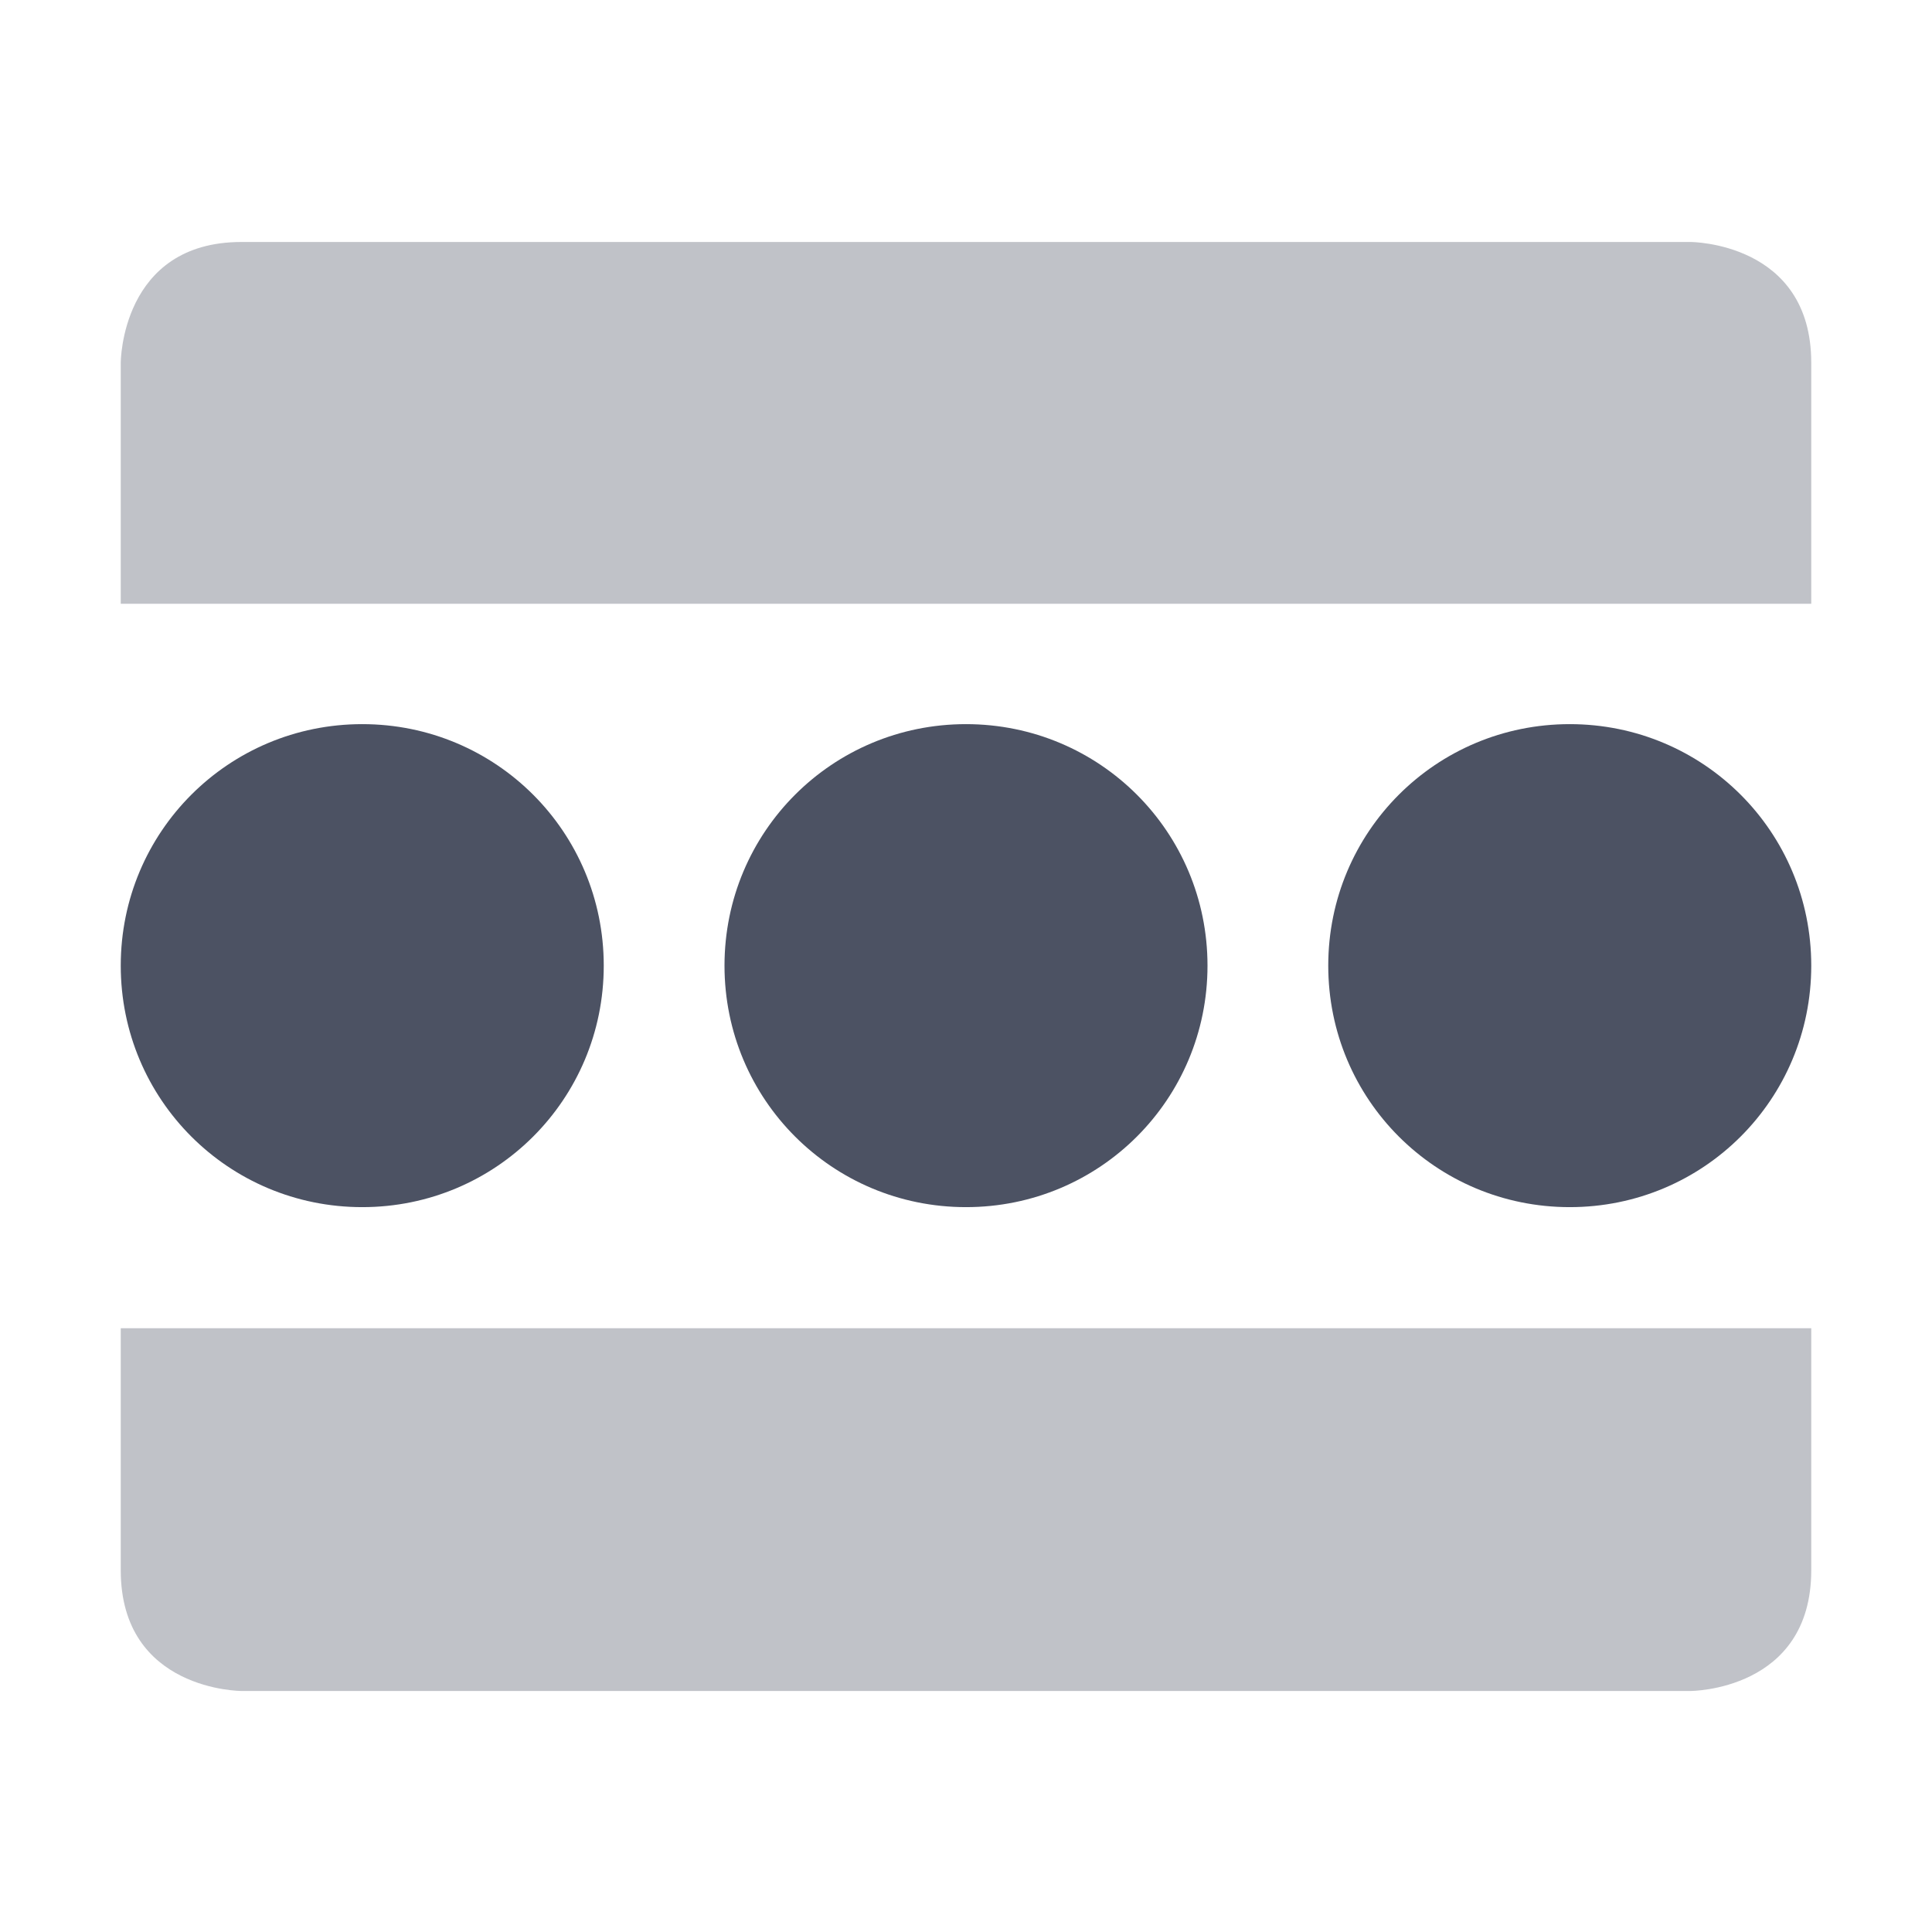
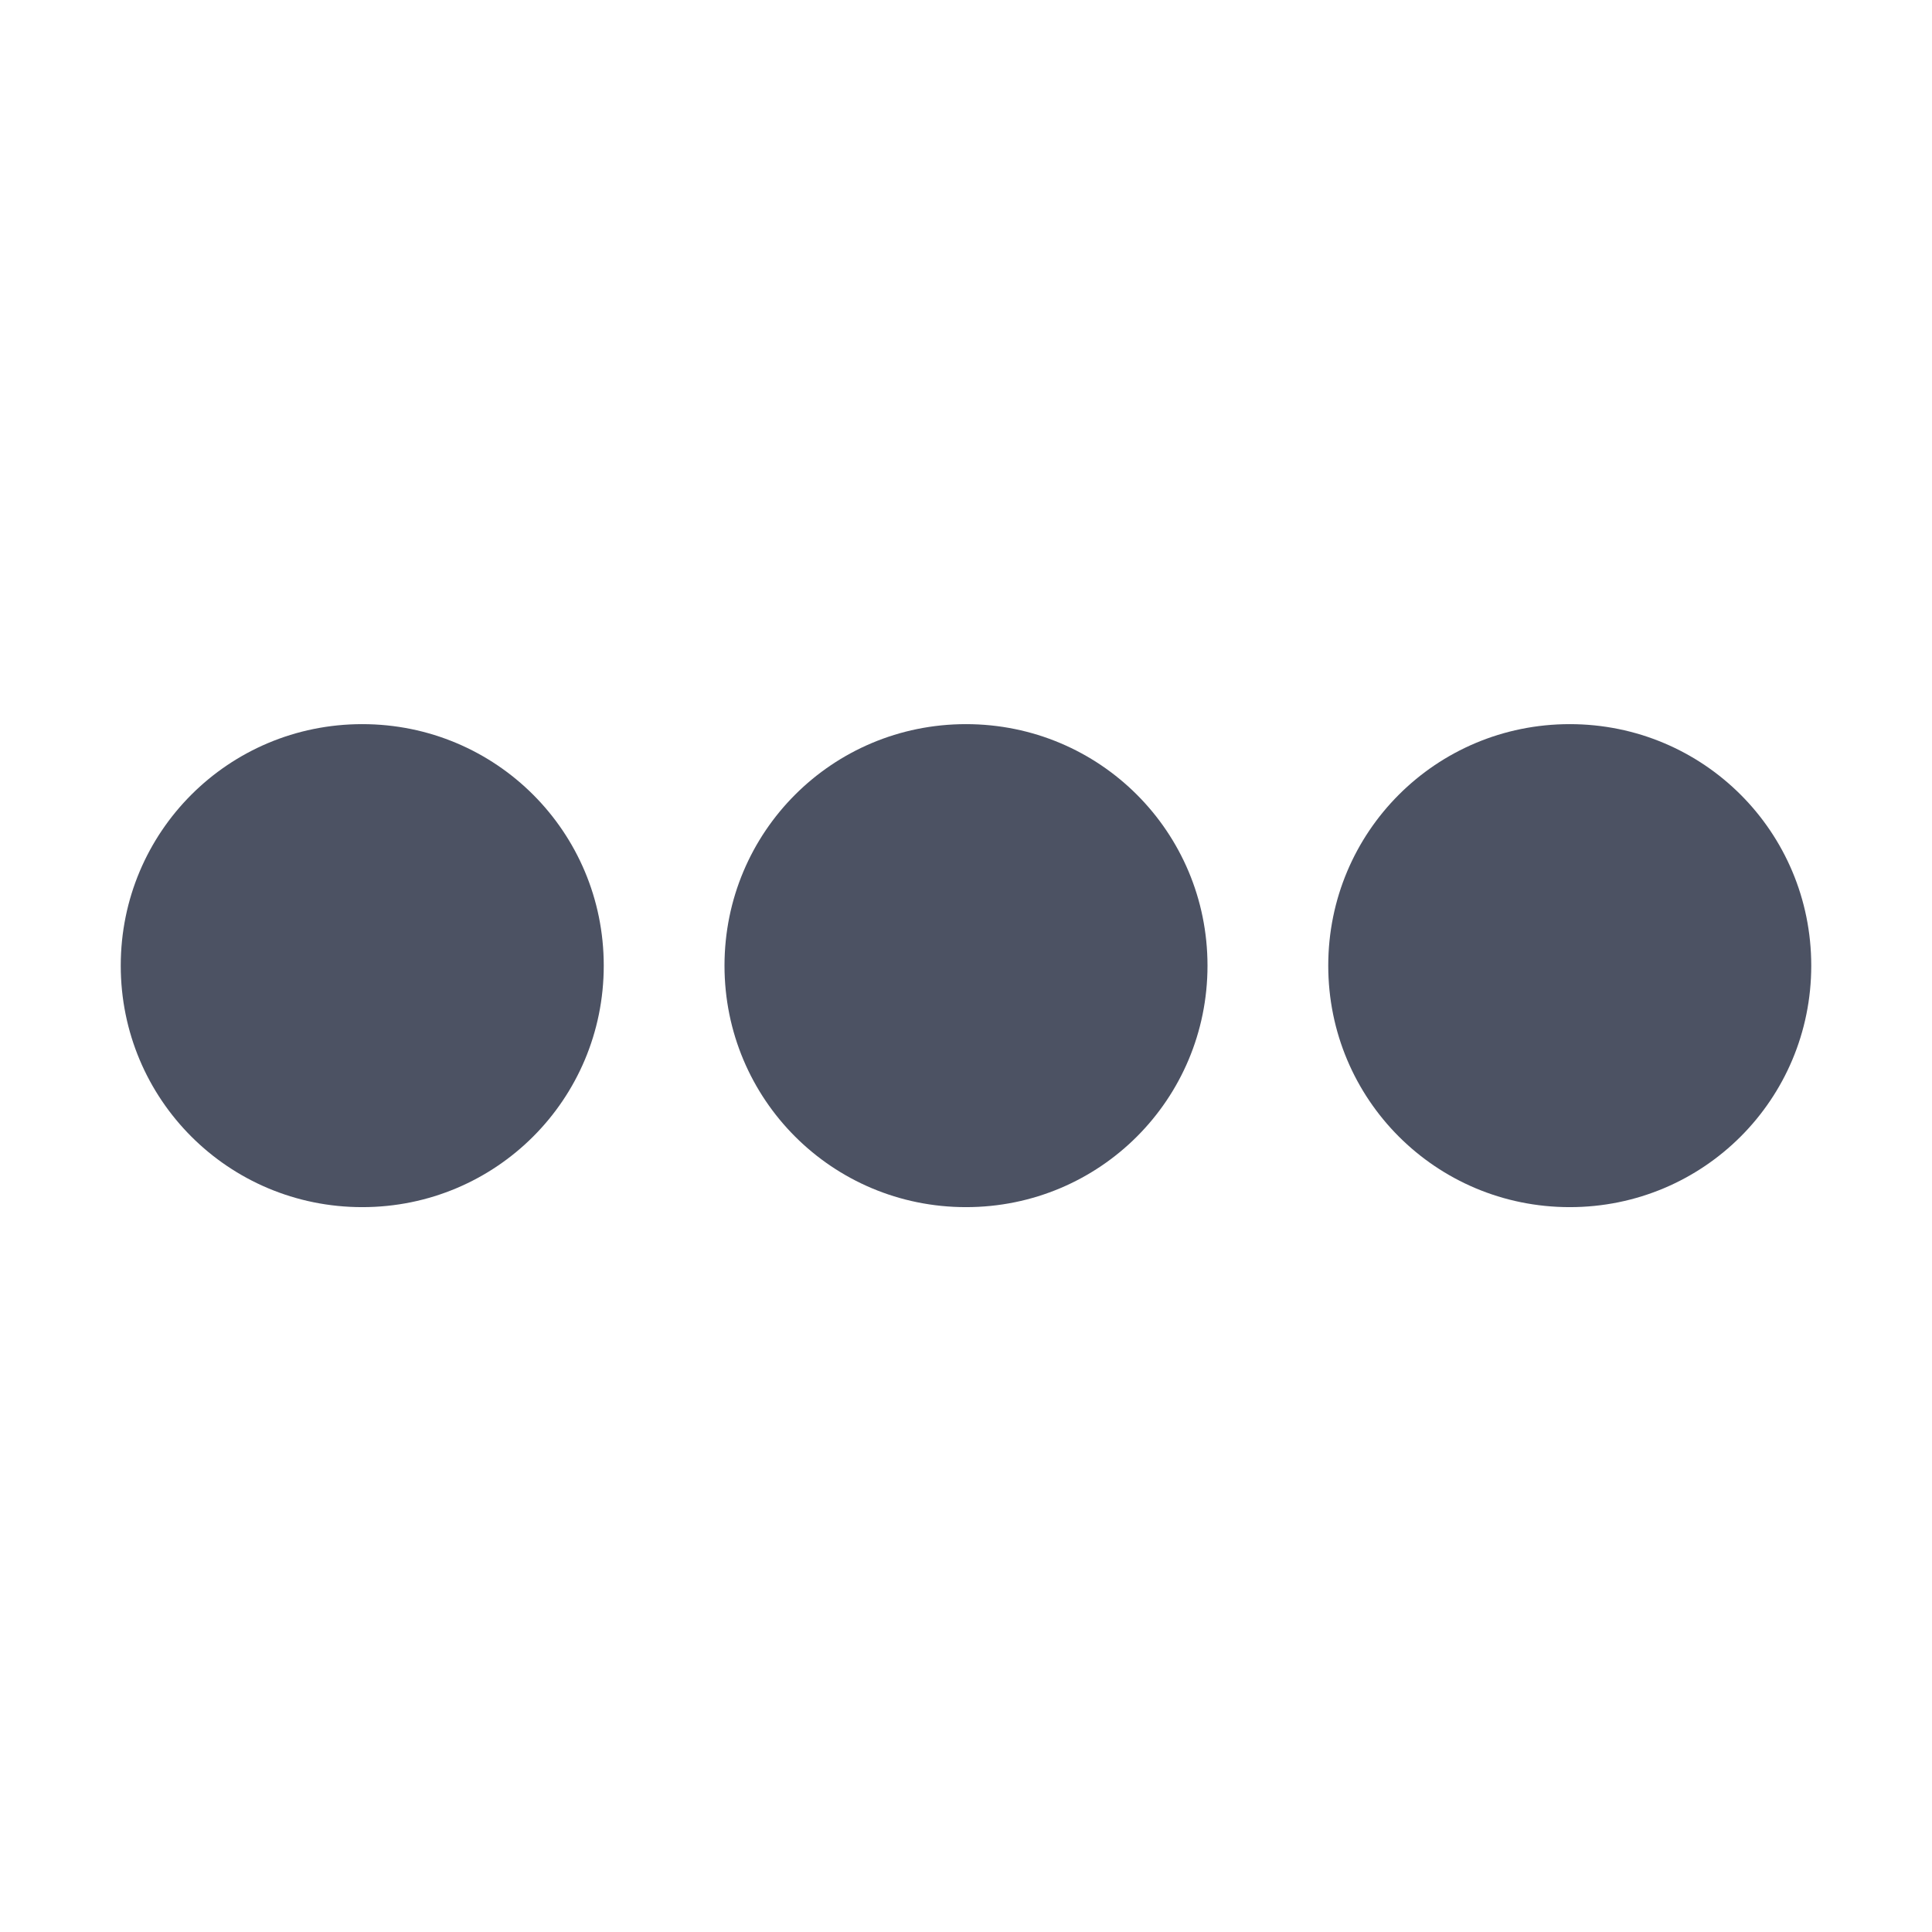
<svg xmlns="http://www.w3.org/2000/svg" width="16" height="16">
  <g color="#000" fill="#4c5263">
-     <path d="m 287,-352.996 c -1,0 -1,1 -1,1 V -350 h 14 v -1.996 c 0,-1 -1,-1 -1,-1 z m -1,11 c 0,1 1,1 1,1 h 12 c 0,0 1,0 1,-1 V -344 h -14 z" style="line-height:normal;-inkscape-font-specification:Sans;text-indent:0;text-align:start;text-decoration-line:none;text-transform:none;marker:none" font-weight="400" font-family="Sans" overflow="visible" opacity=".35" transform="translate(-285 355)" />
    <path d="m 288,-349.003 c -1.108,0 -2,0.892 -2,2 0,1.108 0.892,2 2,2 1.108,0 2,-0.892 2,-2 0,-1.108 -0.892,-2 -2,-2 z m 5,0 c -1.108,0 -2,0.892 -2,2 0,1.108 0.892,2 2,2 1.108,0 2,-0.892 2,-2 0,-1.108 -0.892,-2 -2,-2 z m 5,0 c -1.108,0 -2,0.892 -2,2 0,1.108 0.892,2 2,2 1.108,0 2,-0.892 2,-2 0,-1.108 -0.892,-2 -2,-2 z" style="marker:none" overflow="visible" transform="translate(-285 355)" />
  </g>
</svg>